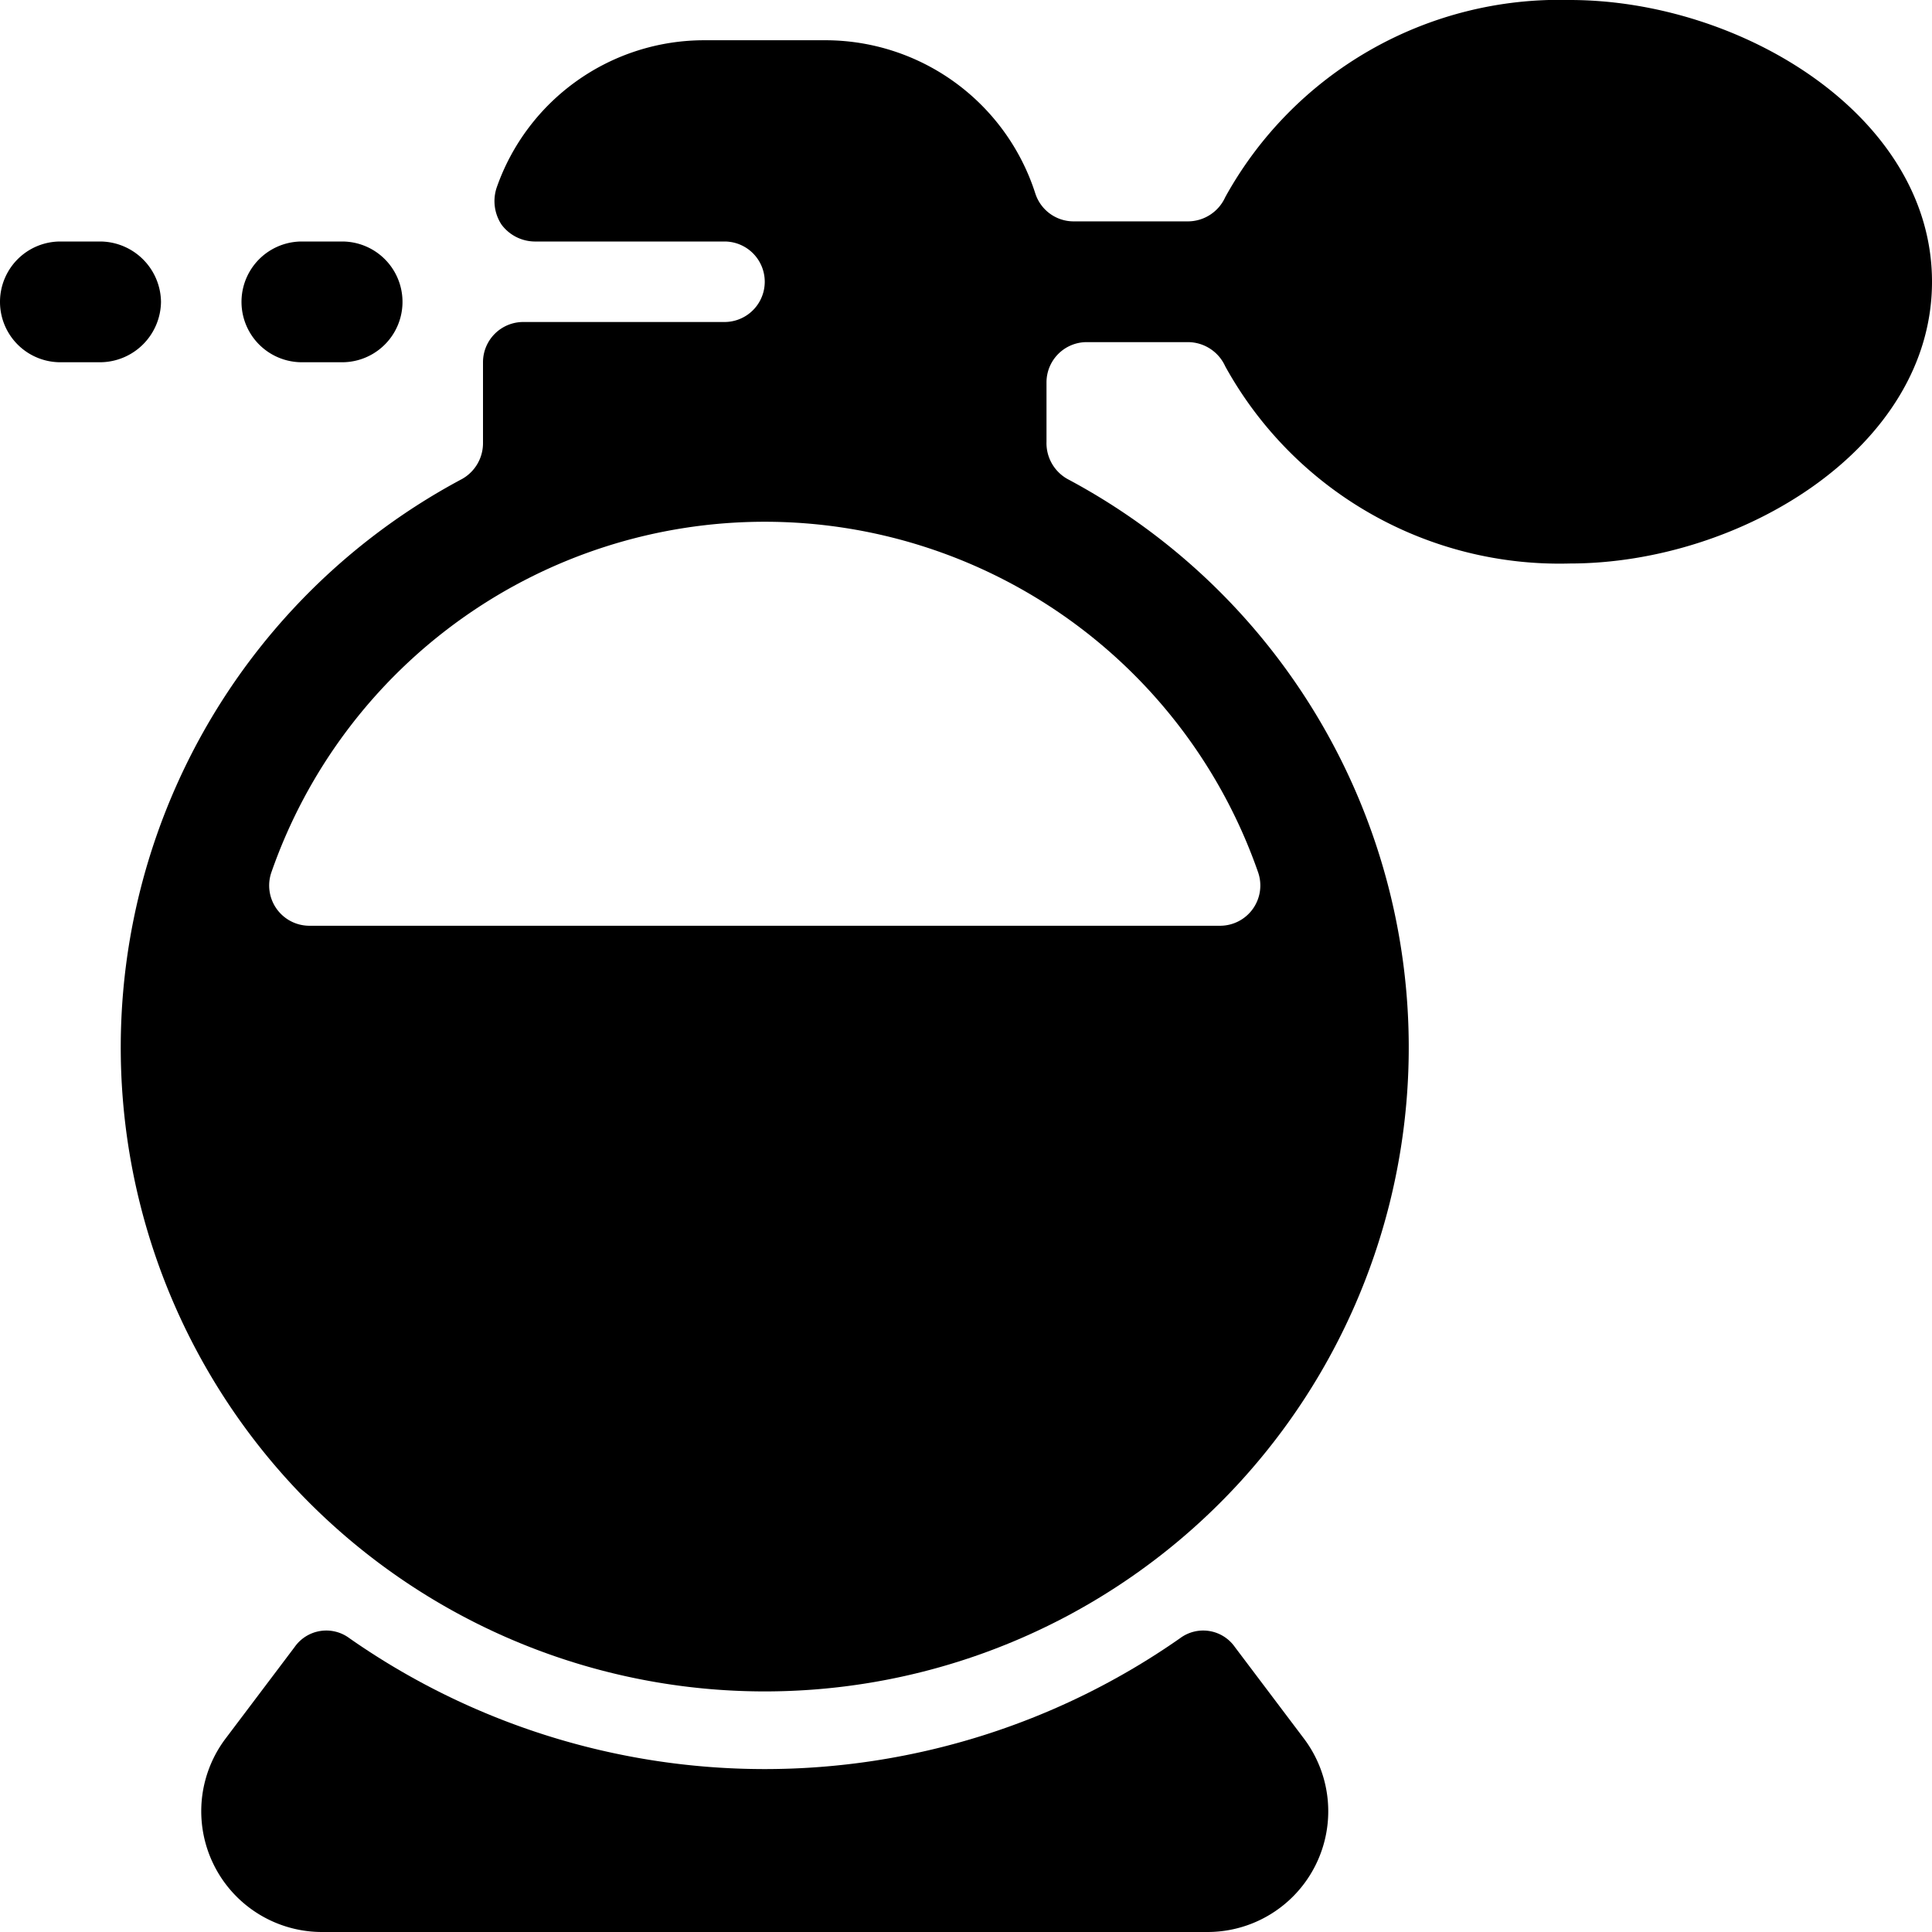
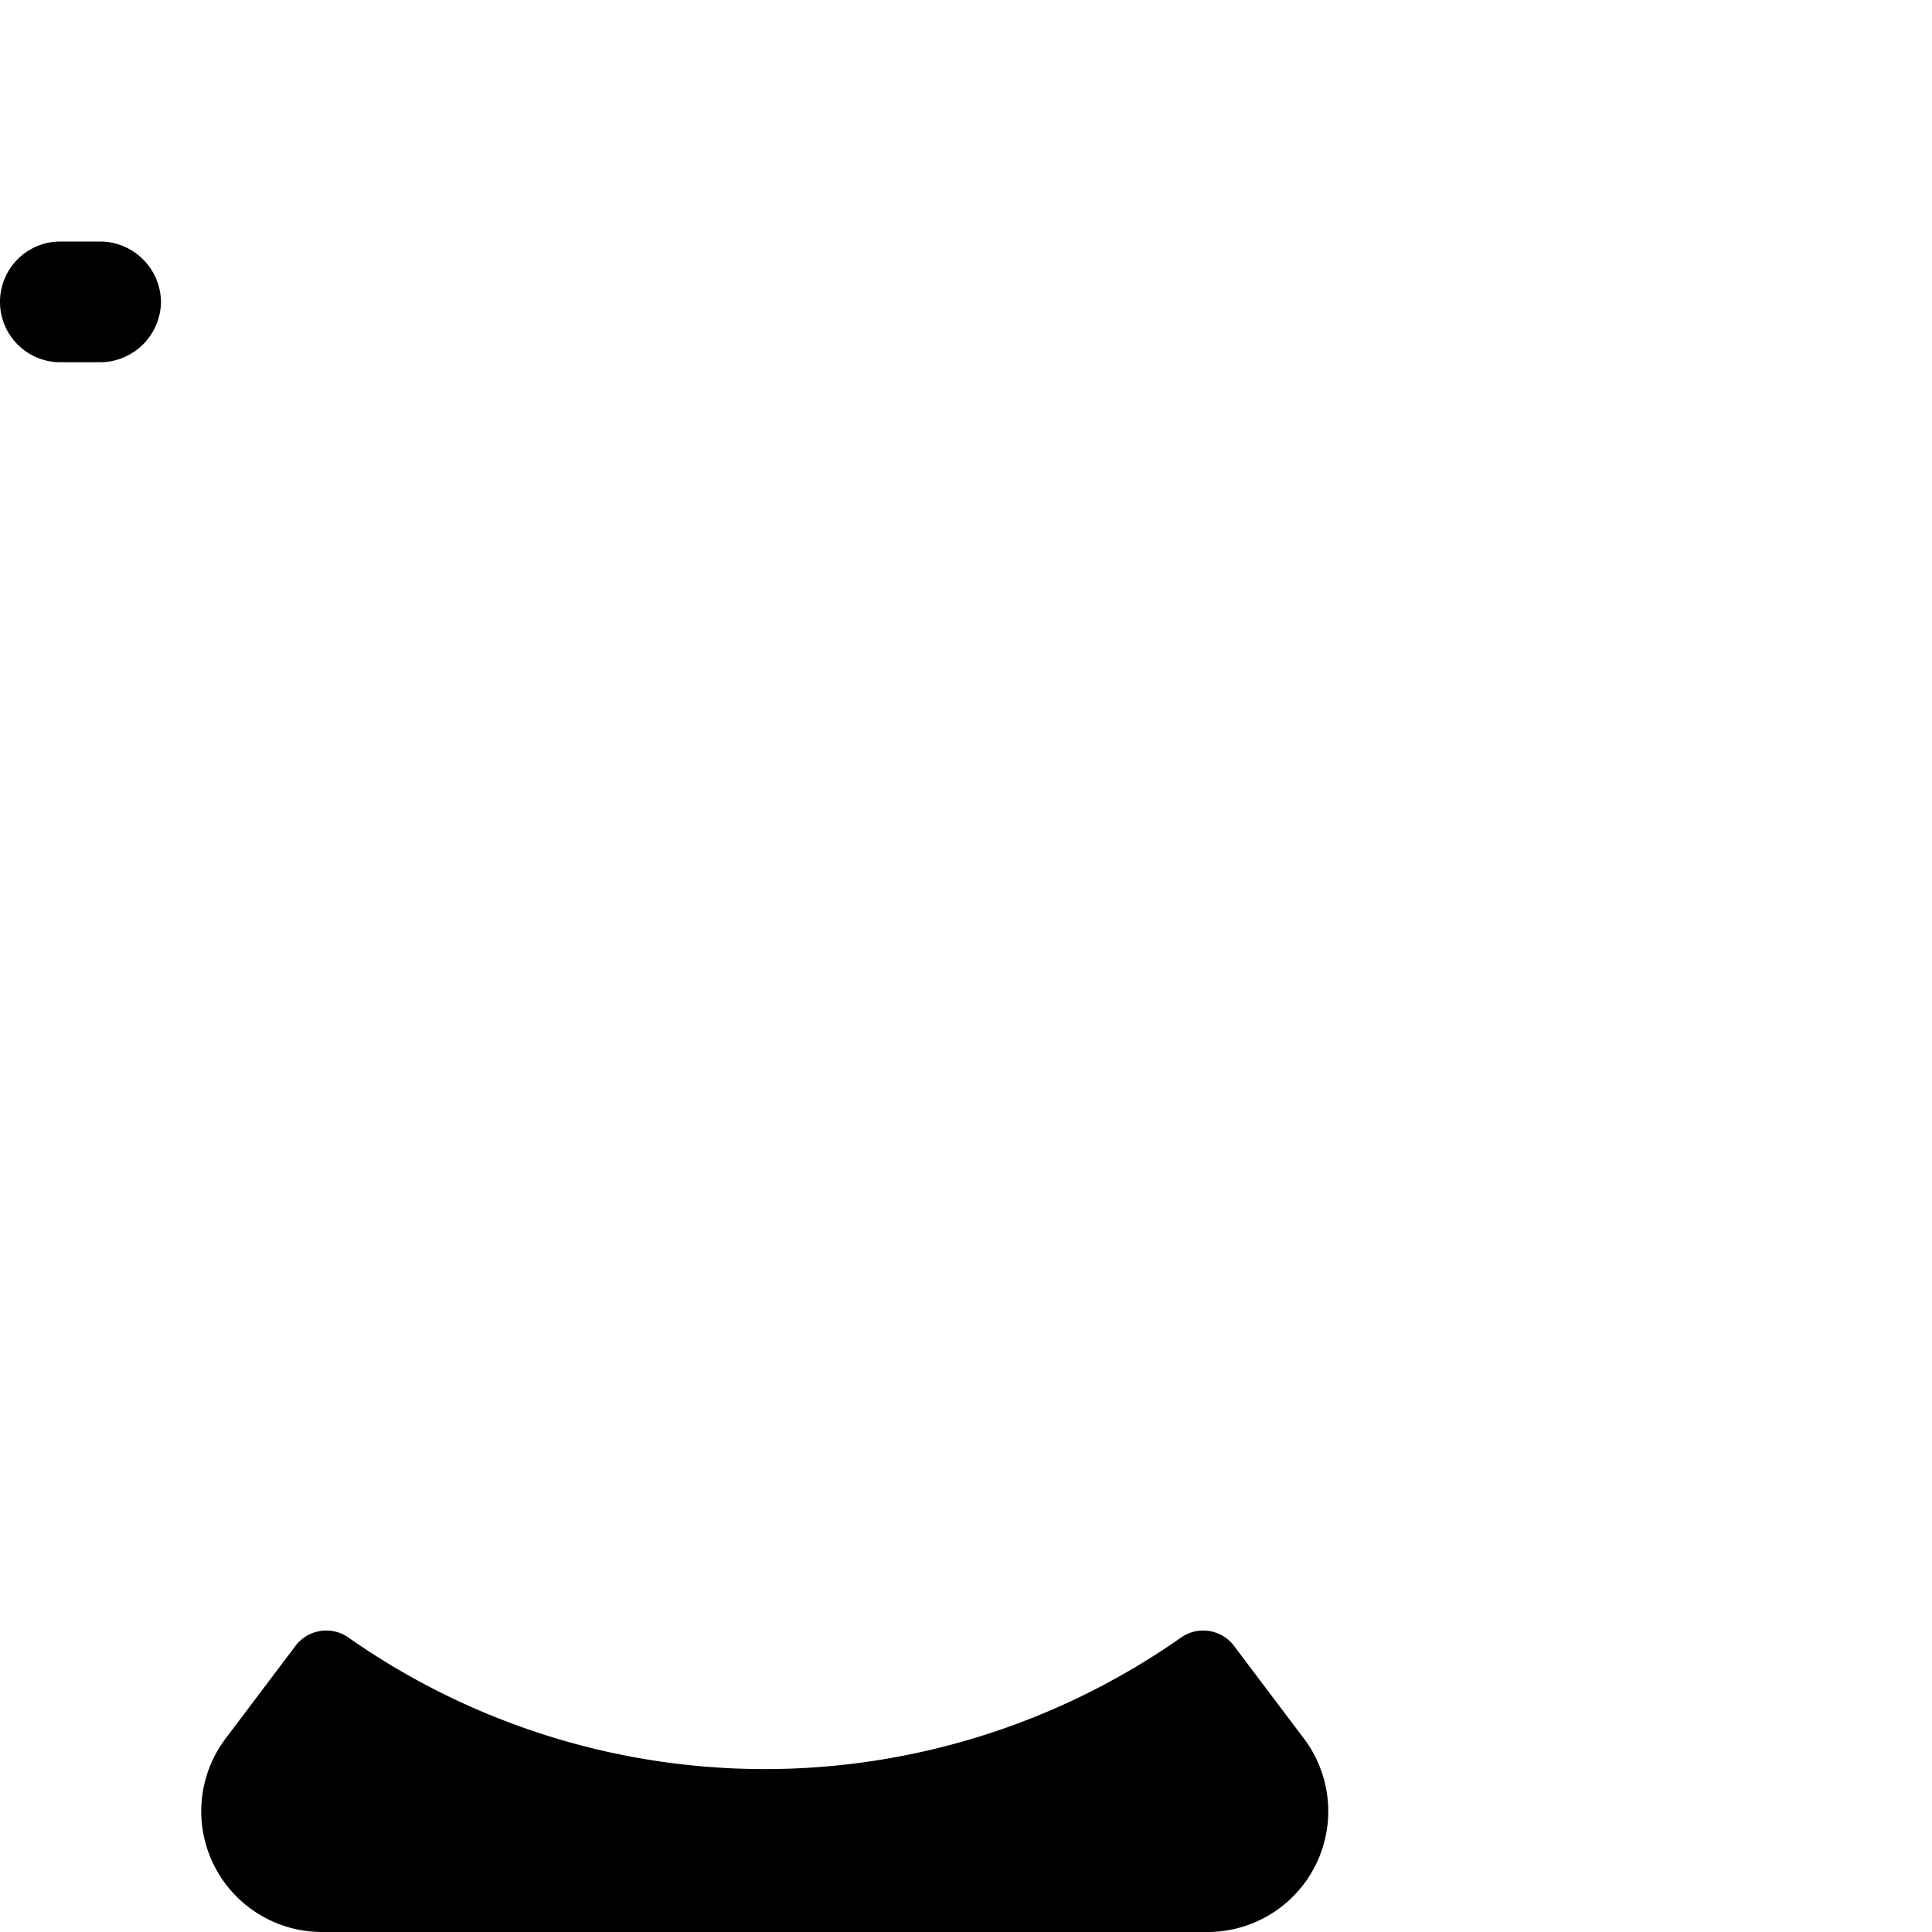
<svg xmlns="http://www.w3.org/2000/svg" viewBox="0 0 24 24">
  <g>
    <path d="M15.34 20.46a0.48 0.48 0 0 0 -0.68 -0.11 9 9 0 0 1 -10.32 0 0.48 0.48 0 0 0 -0.68 0.11L2.8 21.6A1.5 1.5 0 0 0 4 24h11a1.5 1.5 0 0 0 1.2 -2.4Z" fill="#000000" stroke-width="1" />
-     <path d="M3.75 4.5h0.5a0.75 0.75 0 0 0 0 -1.5h-0.5a0.75 0.75 0 0 0 0 1.5Z" fill="#000000" stroke-width="1" />
    <path d="M2 3.75A0.76 0.76 0 0 0 1.25 3h-0.5a0.75 0.75 0 0 0 0 1.5h0.5A0.76 0.76 0 0 0 2 3.75Z" fill="#000000" stroke-width="1" />
-     <path d="M19.5 0a4.74 4.74 0 0 0 -4.28 2.45 0.51 0.51 0 0 1 -0.46 0.3h-1.42a0.5 0.5 0 0 1 -0.48 -0.35A2.74 2.74 0 0 0 10.25 0.5h-1.5a2.73 2.73 0 0 0 -2.58 1.83 0.53 0.53 0 0 0 0.06 0.46 0.52 0.52 0 0 0 0.41 0.21H9a0.5 0.5 0 0 1 0 1H6.5a0.5 0.5 0 0 0 -0.5 0.5v1a0.51 0.51 0 0 1 -0.26 0.45 8 8 0 1 0 7.52 0 0.51 0.51 0 0 1 -0.26 -0.46v-0.74a0.5 0.5 0 0 1 0.5 -0.5h1.26a0.51 0.51 0 0 1 0.46 0.3A4.74 4.74 0 0 0 19.5 7C21.63 7 24 5.56 24 3.5S21.63 0 19.5 0Zm-3.87 10.84a0.5 0.5 0 0 1 -0.47 0.66H3.84a0.5 0.5 0 0 1 -0.47 -0.66 6.49 6.49 0 0 1 12.26 0Z" fill="#000000" stroke-width="1" />
  </g>
</svg>